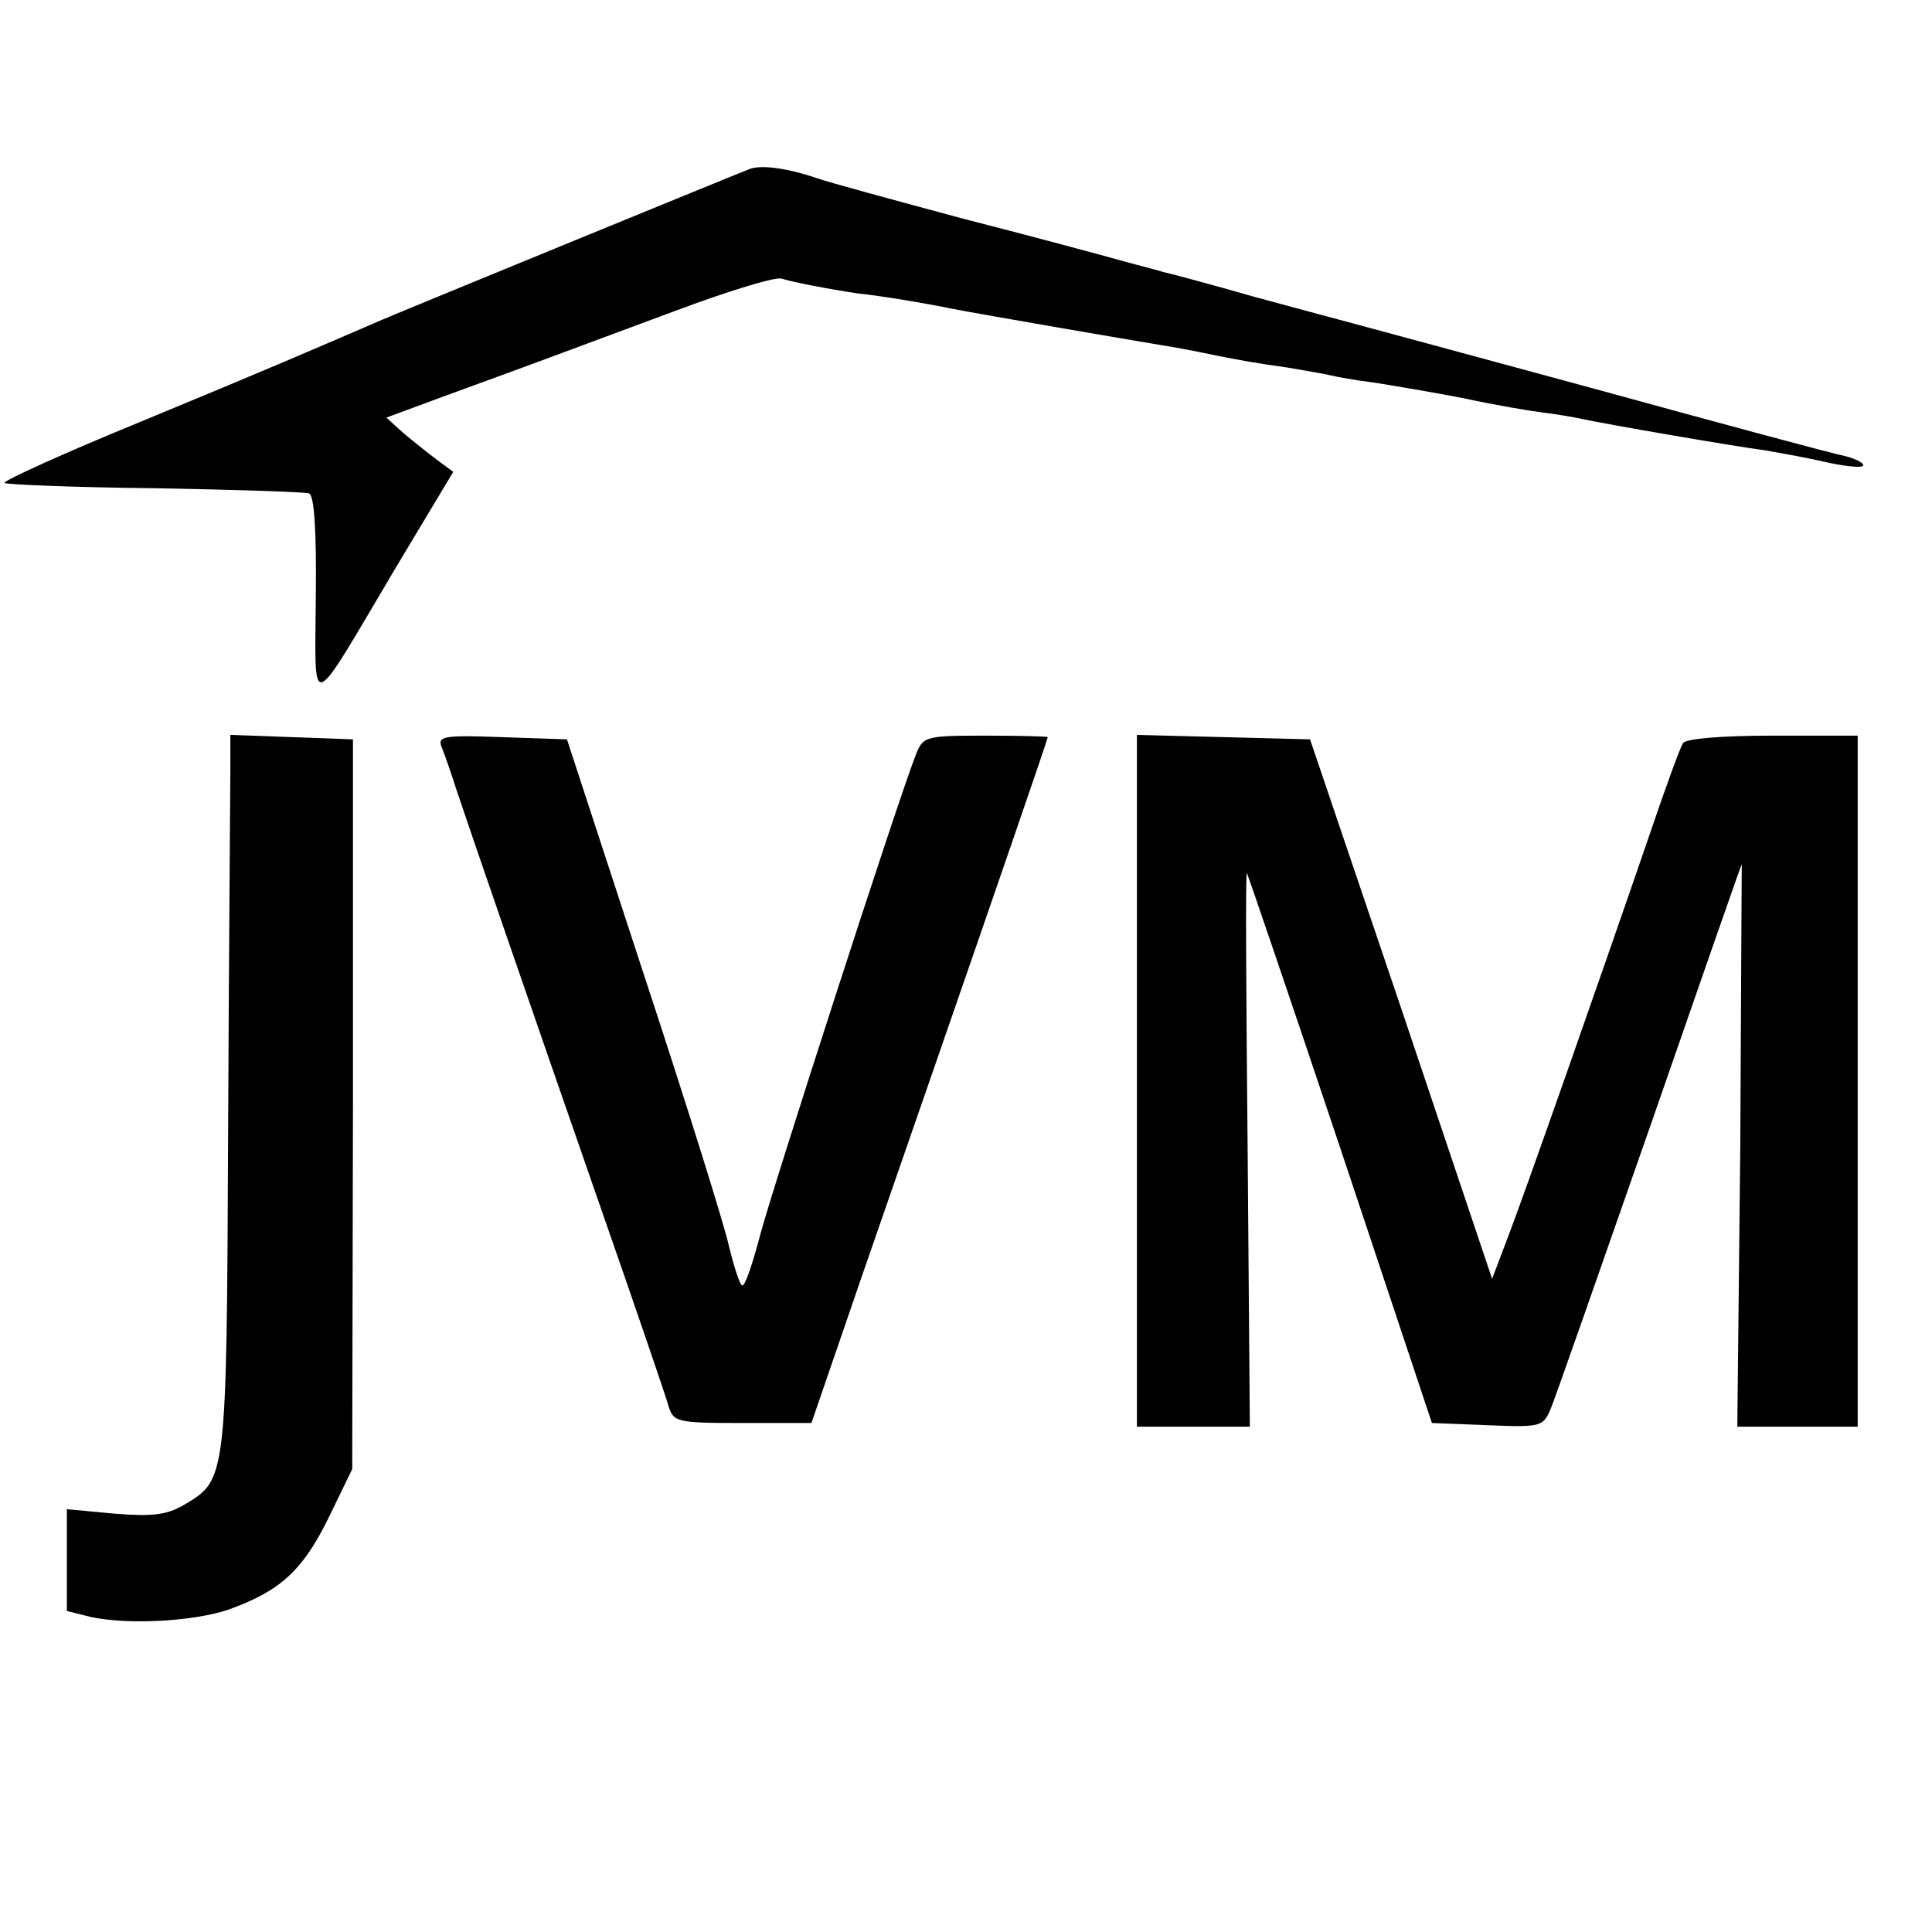
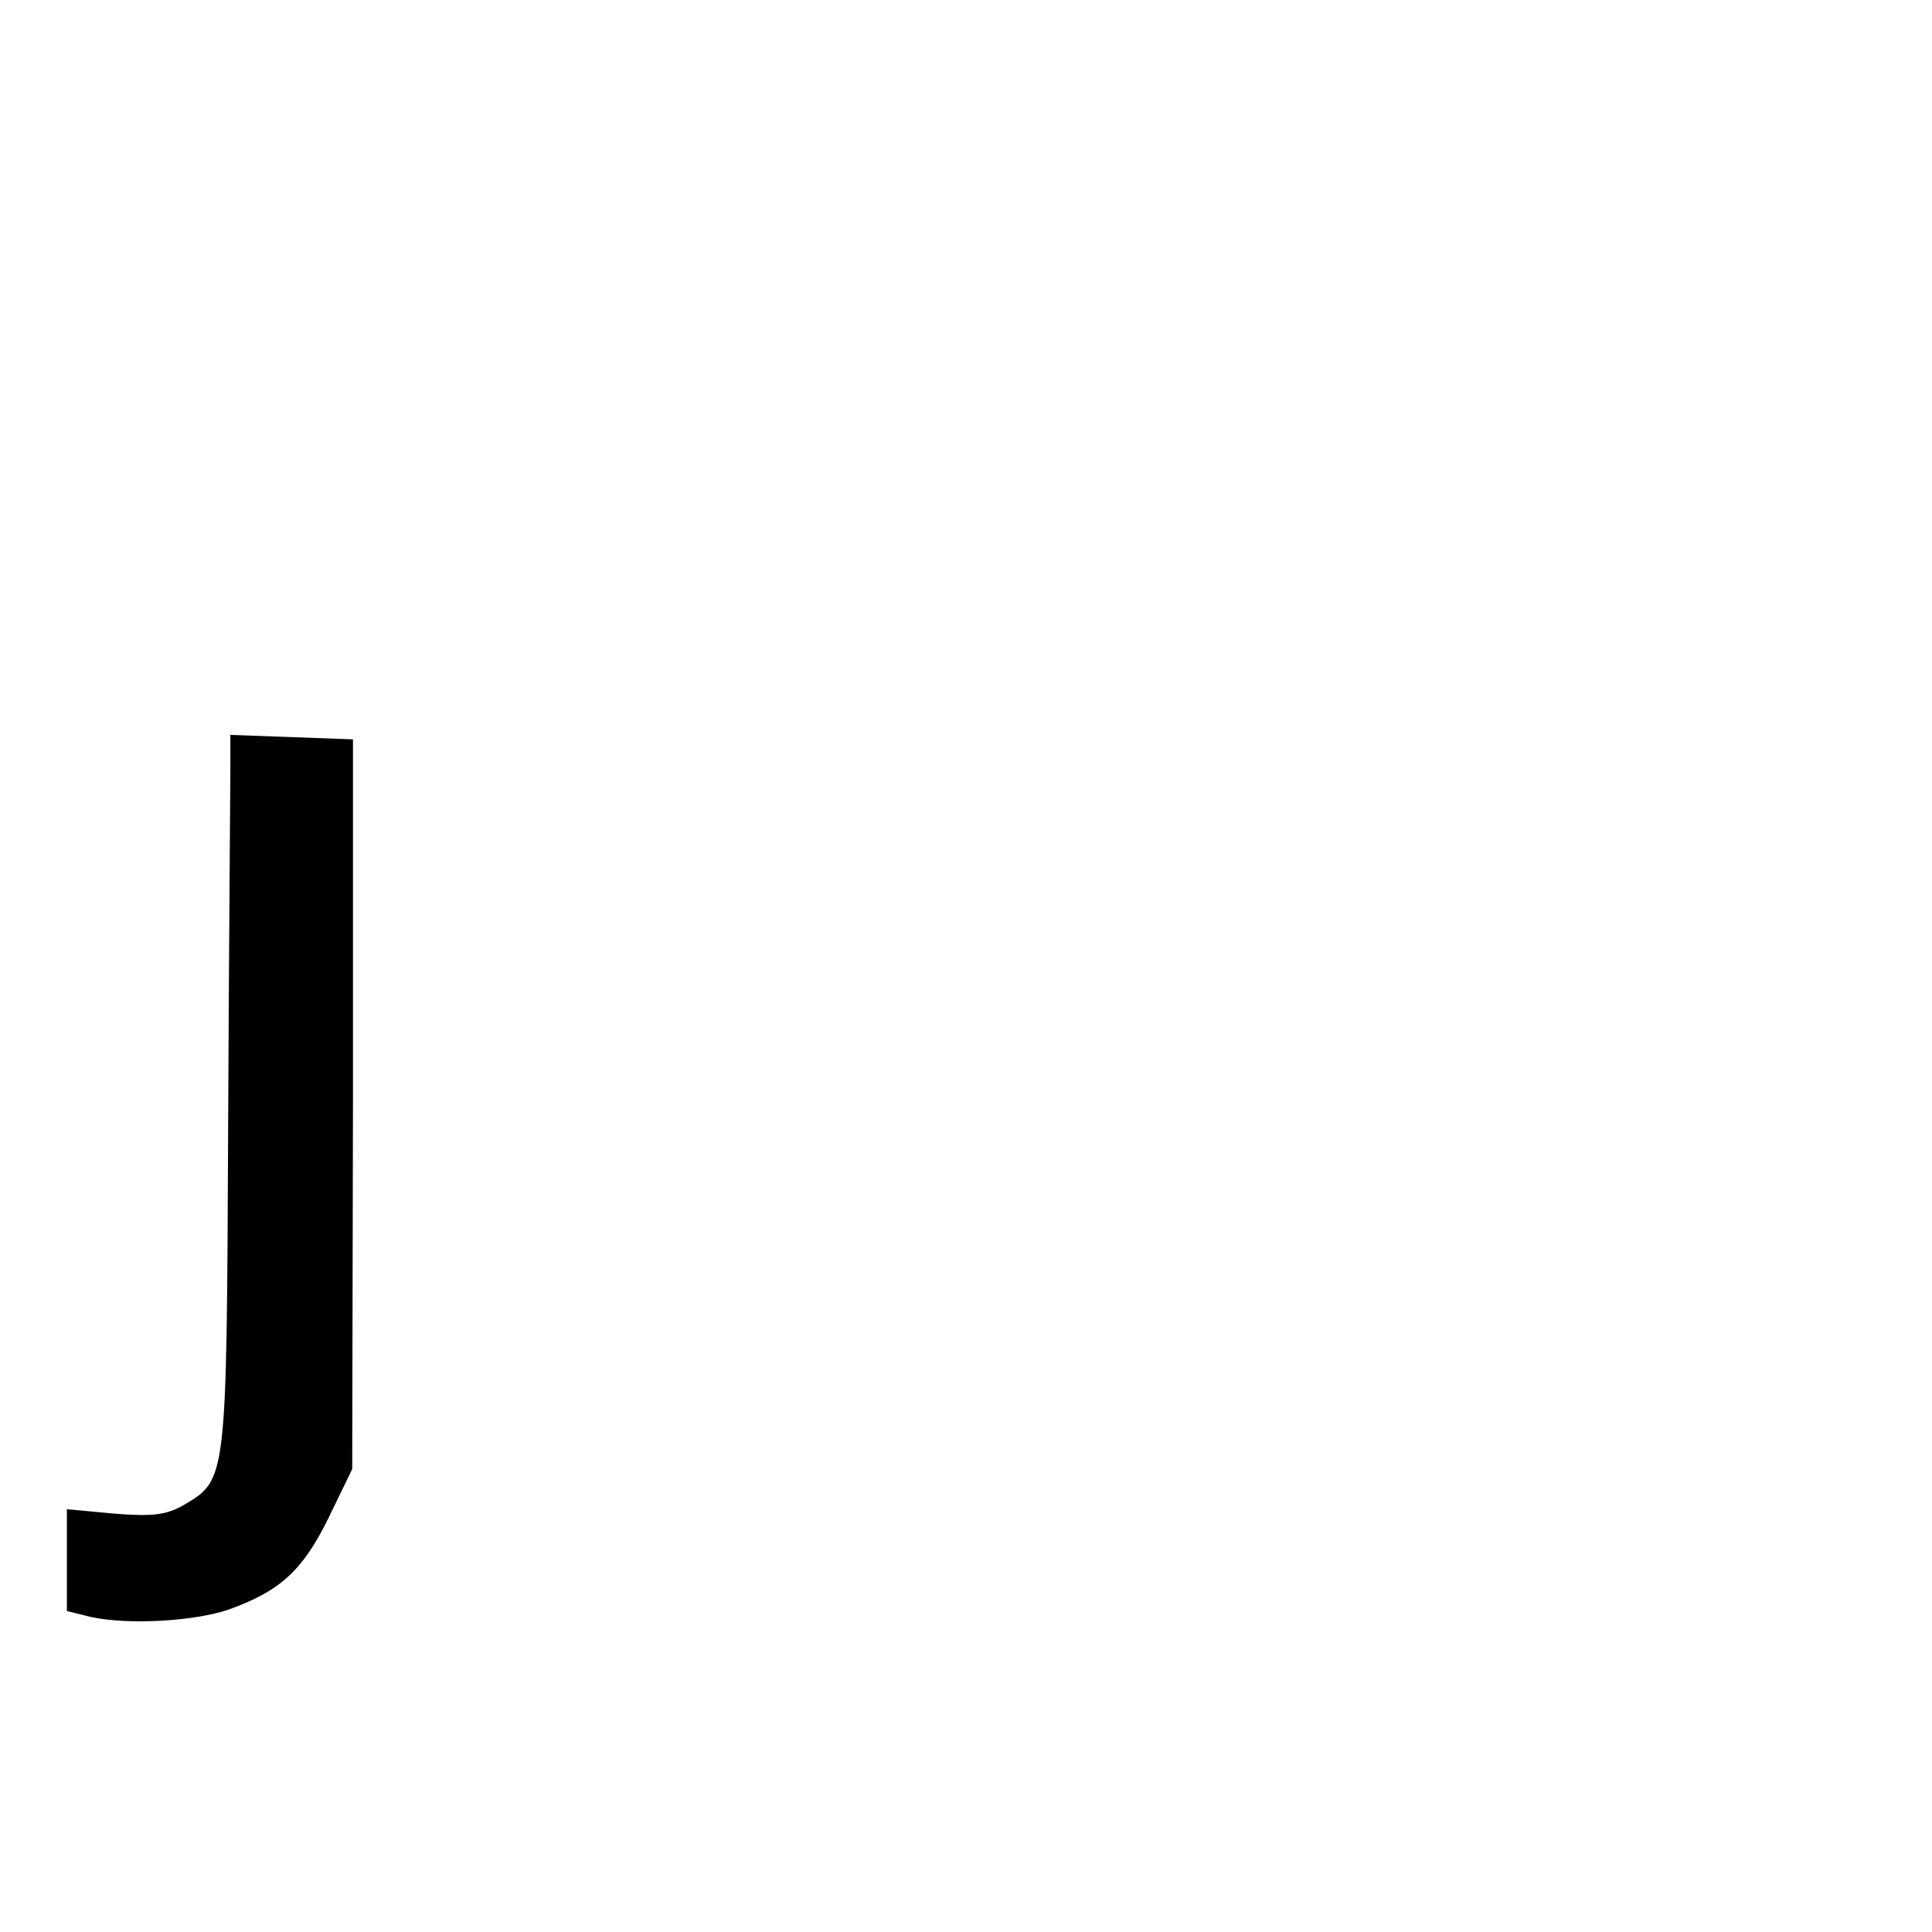
<svg xmlns="http://www.w3.org/2000/svg" version="1.0" width="260pt" height="260pt" viewBox="0 0 260 260" preserveAspectRatio="xMidYMid meet">
  <g transform="translate(0,260) scale(0.1,-0.1)" fill="#000000" stroke="none">
-     <path d="M1010 2373 c-16 -6 -460 -188 -495 -203 -95 -41 -155 -67 -322 -136 -105 -43 -189 -81 -187 -84 3 -2 94 -6 202 -7 108 -2 202 -5 208 -7 7 -3 10 -51 9 -139 -1 -158 -11 -161 107 38 l78 130 -23 17 c-12 9 -32 25 -45 36 l-22 20 27 10 c16 6 73 27 128 47 55 20 159 59 232 86 72 27 137 47 145 44 16 -5 63 -14 103 -20 30 -3 90 -13 129 -21 36 -7 239 -42 276 -48 19 -3 46 -8 60 -11 38 -8 71 -14 115 -20 22 -4 47 -8 55 -10 8 -2 35 -7 60 -10 25 -4 79 -13 120 -21 41 -9 89 -17 105 -19 17 -2 41 -6 55 -9 32 -7 206 -37 245 -42 17 -3 52 -9 78 -15 26 -6 51 -9 54 -6 3 3 -8 9 -23 13 -16 3 -168 44 -339 91 -170 46 -317 86 -325 88 -8 2 -67 18 -130 35 -63 18 -119 33 -125 34 -5 2 -30 8 -55 15 -25 7 -121 33 -215 57 -93 25 -181 49 -195 54 -41 14 -74 18 -90 13z" />
    <path d="M310 1563 c0 -26 -2 -244 -3 -483 -2 -473 -2 -471 -59 -505 -24 -14 -43 -16 -94 -12 l-64 6 0 -69 0 -68 32 -8 c51 -11 139 -6 186 10 69 25 99 52 134 123 l32 66 1 491 0 491 -82 3 -83 3 0 -48z" />
-     <path d="M595 1593 c4 -10 13 -36 20 -58 17 -51 90 -263 195 -565 45 -129 85 -246 89 -260 7 -24 10 -25 100 -25 l93 0 67 195 c37 107 84 242 104 300 71 205 147 425 147 428 0 1 -38 2 -84 2 -82 0 -84 -1 -94 -27 -25 -64 -193 -584 -209 -645 -10 -38 -20 -68 -24 -68 -3 0 -11 24 -18 53 -6 28 -58 194 -115 367 l-103 315 -88 3 c-81 3 -87 1 -80 -15z" />
-     <path d="M1530 1145 l0 -465 76 0 76 0 -3 374 c-2 206 -3 373 -1 371 1 -1 58 -168 126 -371 l123 -369 75 -3 c74 -3 75 -2 86 25 6 15 66 186 133 378 67 193 122 351 123 352 0 1 -1 -169 -2 -378 l-4 -379 81 0 81 0 0 465 0 465 -114 0 c-69 0 -117 -4 -121 -10 -4 -6 -24 -61 -45 -123 -67 -195 -167 -480 -190 -540 l-22 -58 -122 363 -123 363 -116 3 -117 3 0 -466z" />
  </g>
</svg>